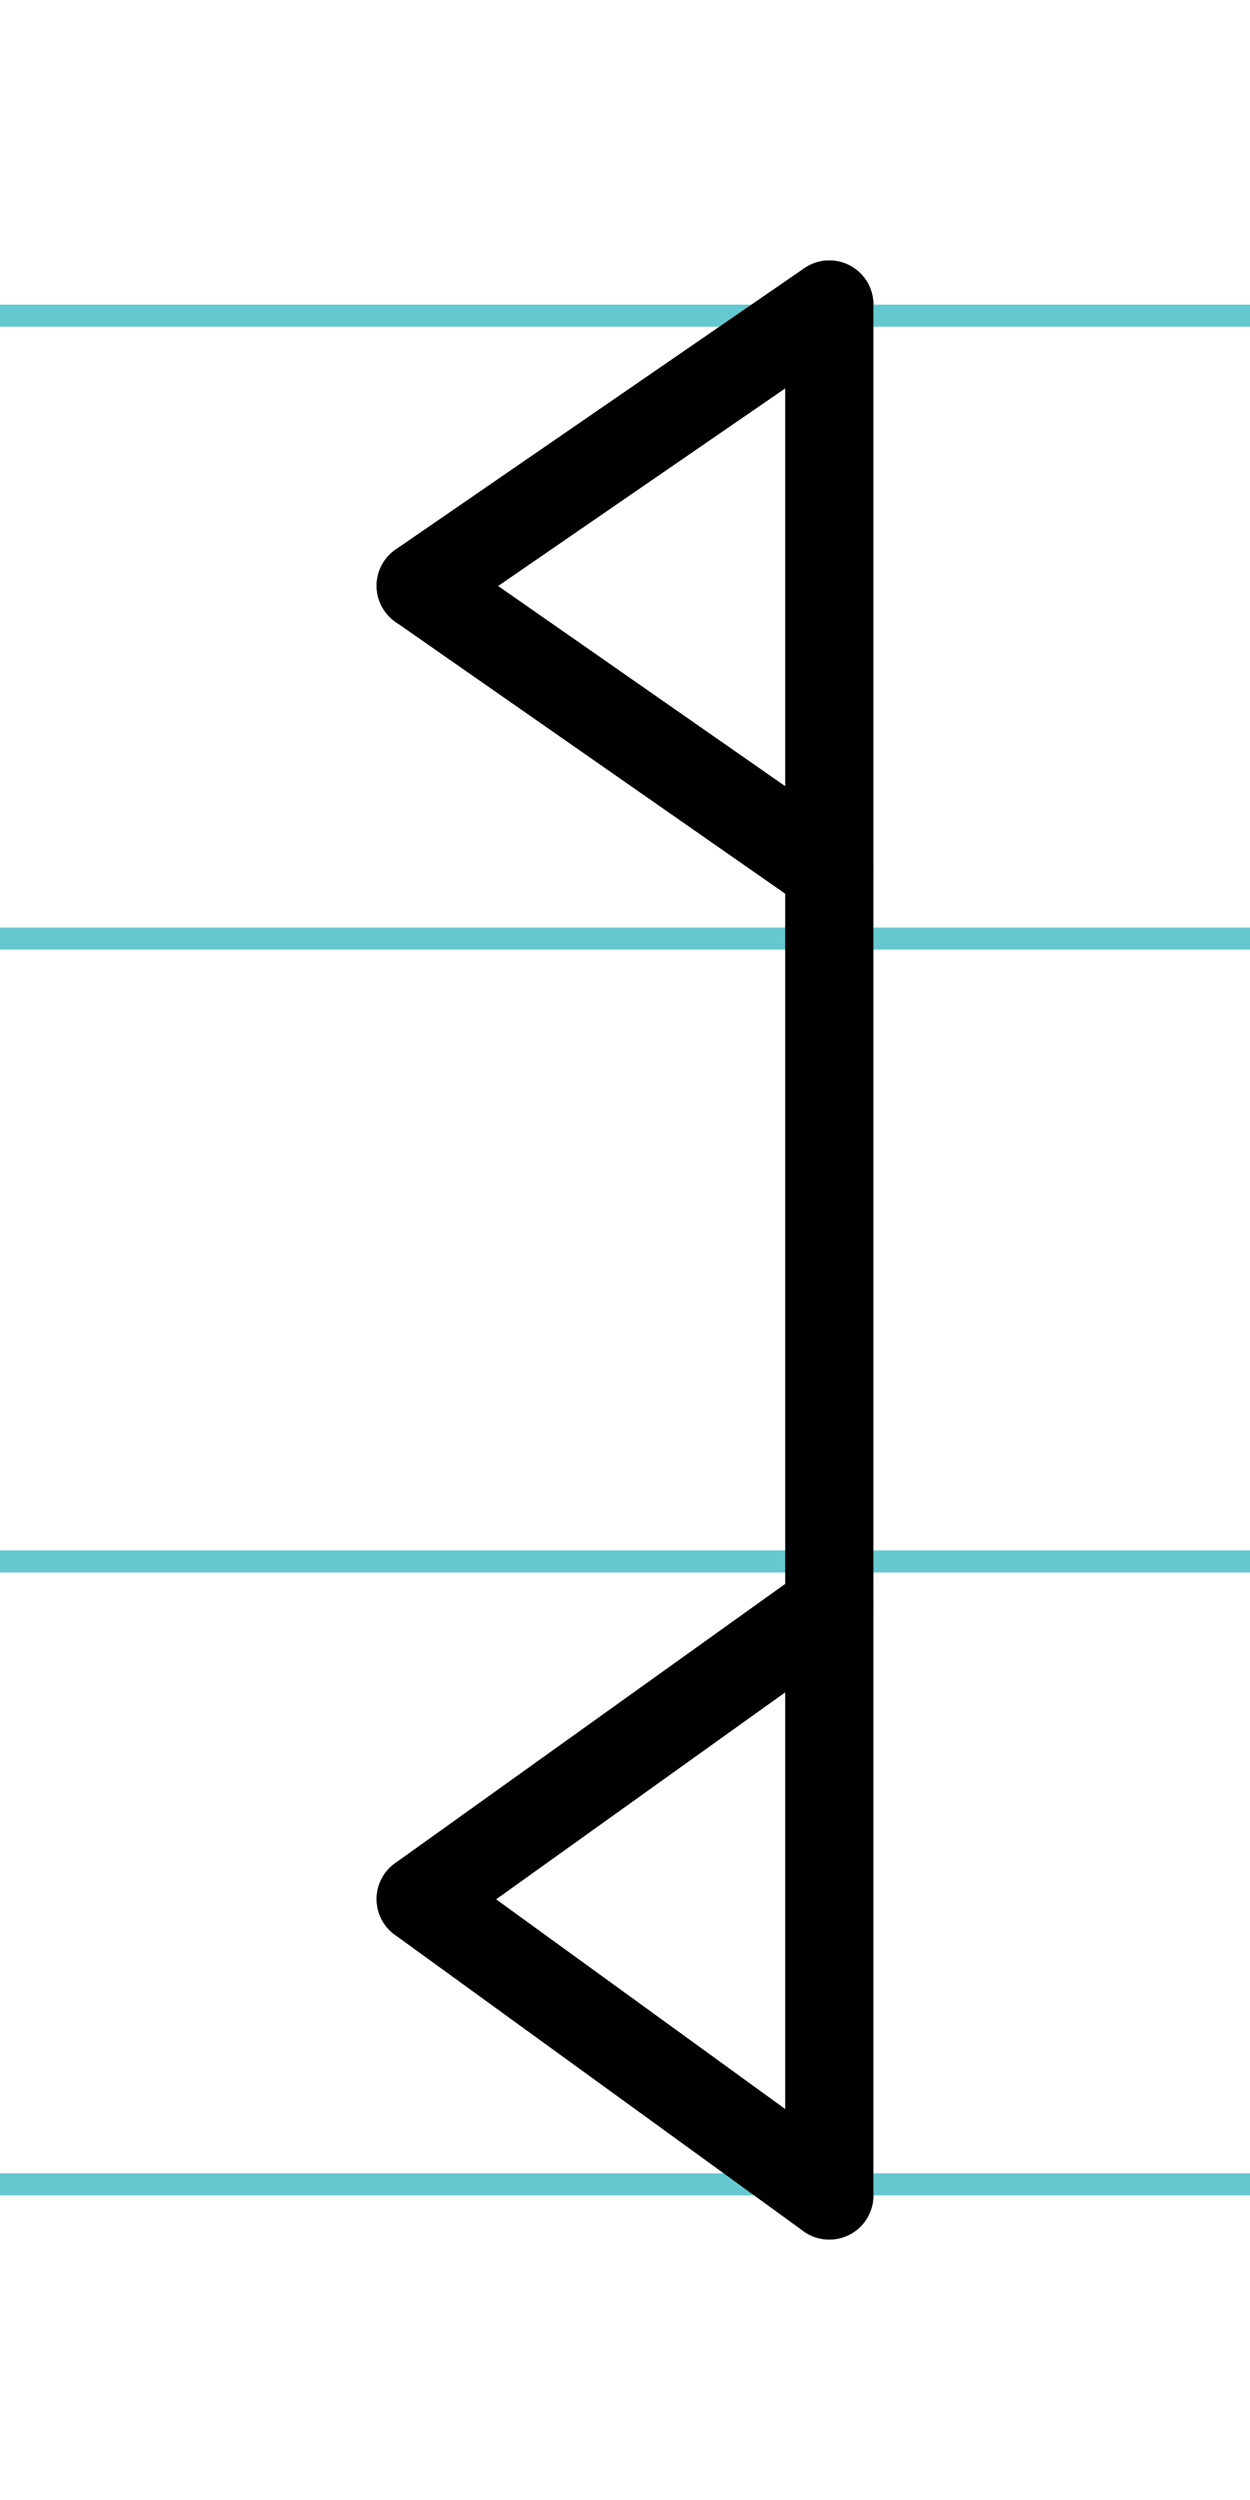
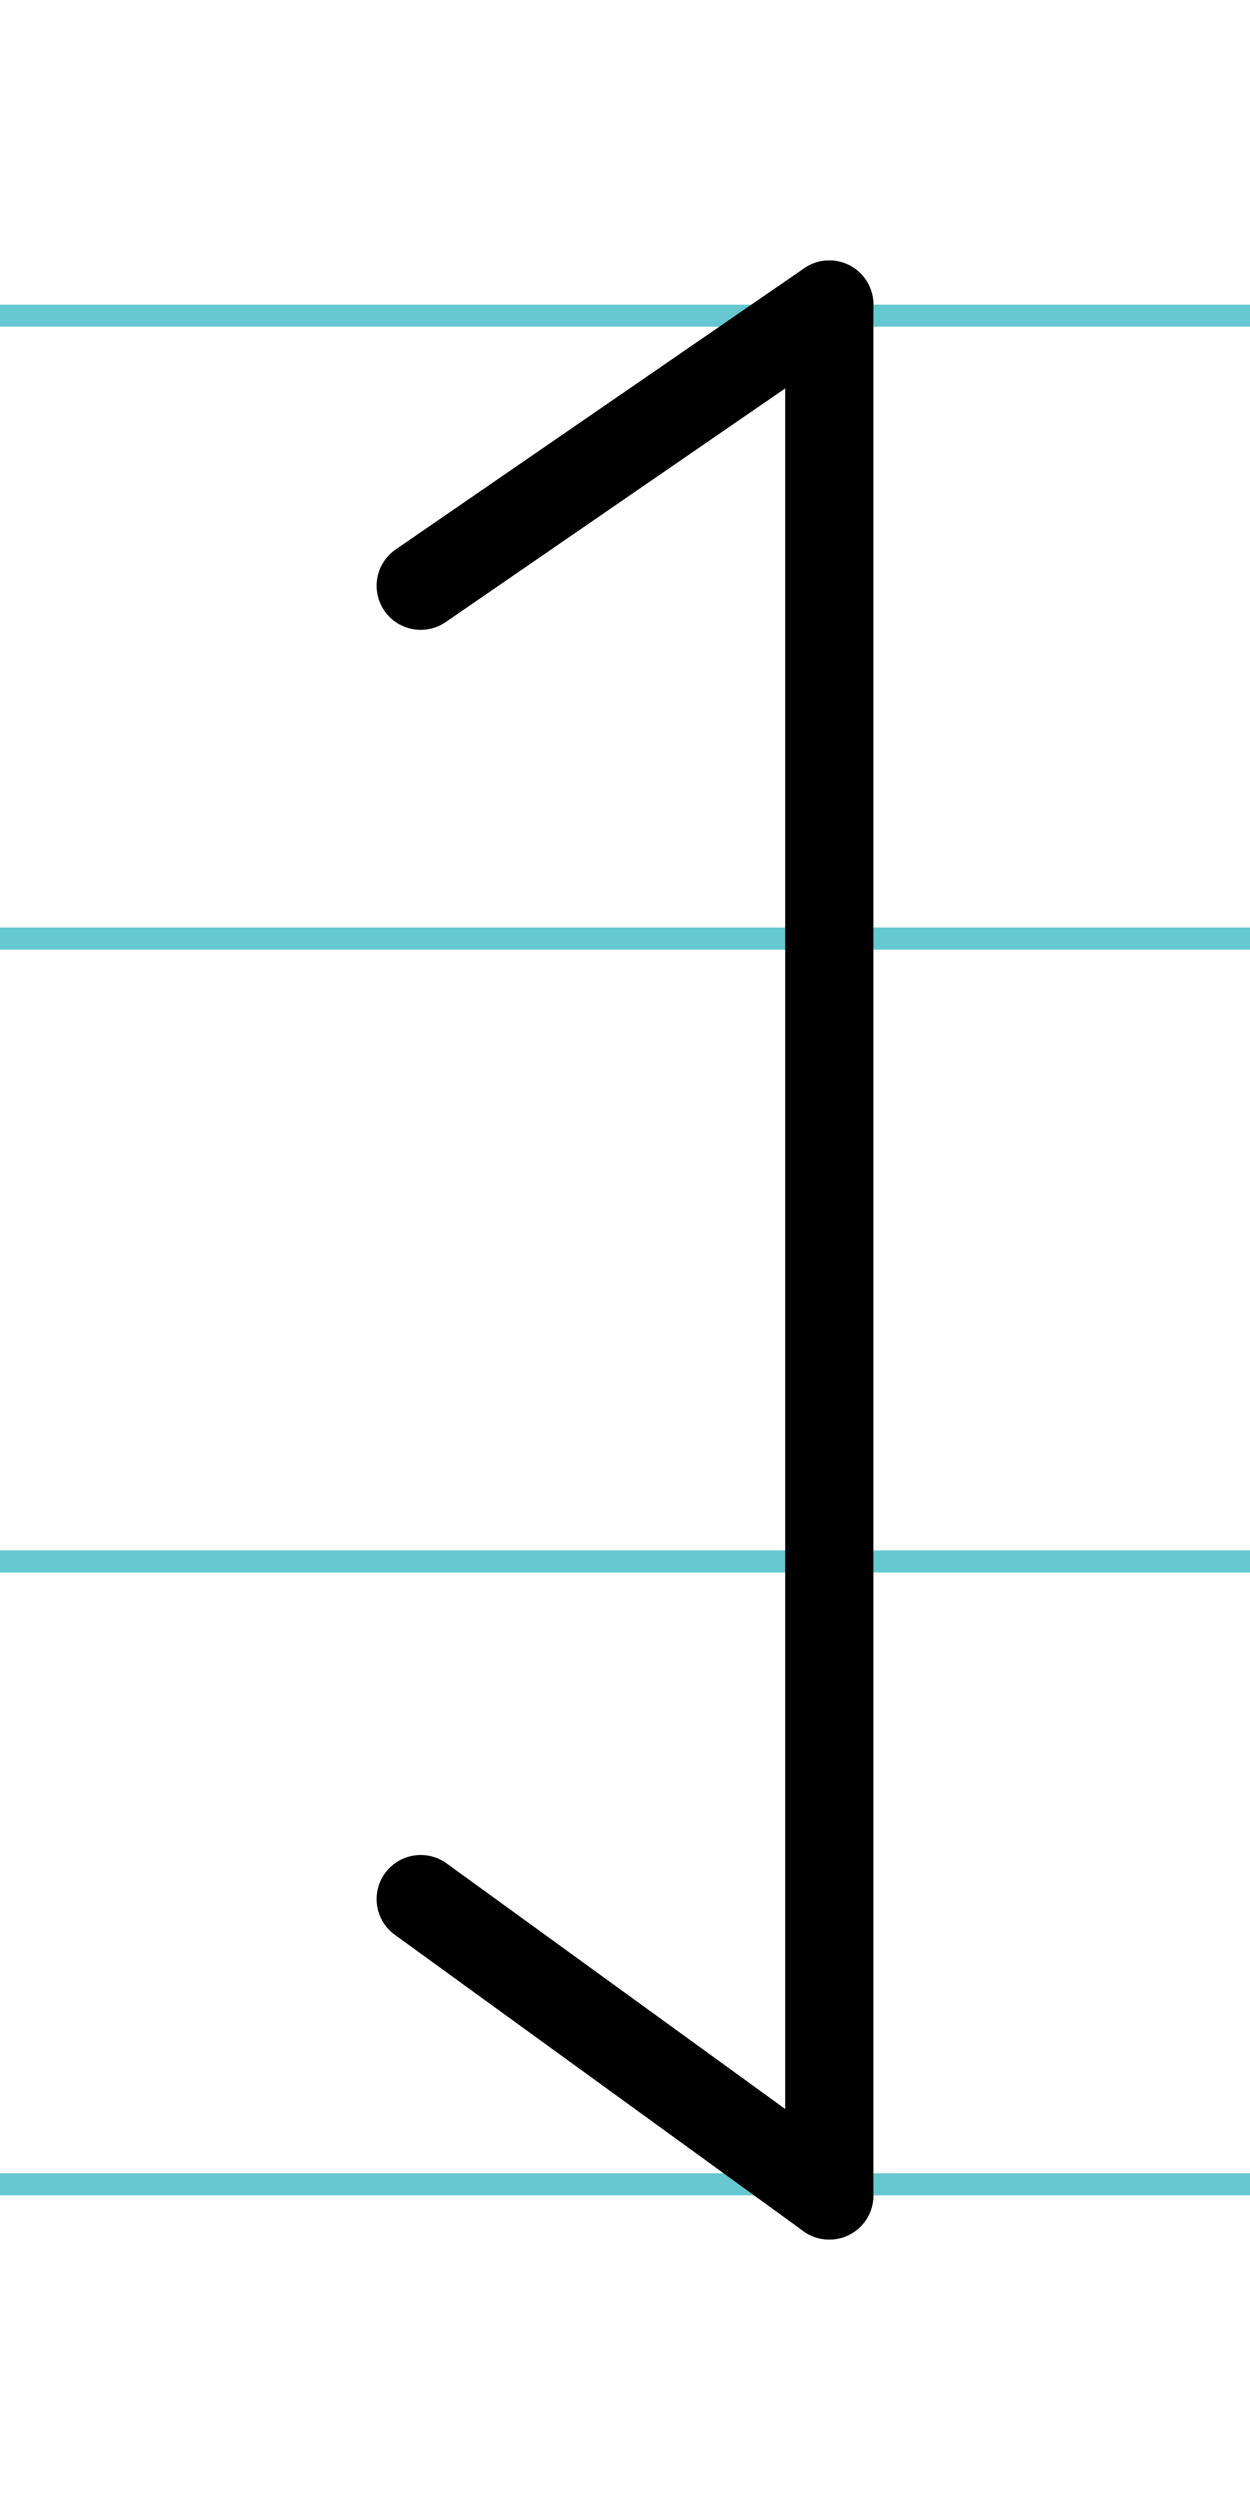
<svg xmlns="http://www.w3.org/2000/svg" width="20mm" height="40mm" viewBox="0 0 56.693 113.386">
  <g id="a" data-name="Ebene_1">
    <line x1="-630.695" y1="14.318" x2="1005.524" y2="14.318" fill="none" stroke="#65c8d0" stroke-miterlimit="10" />
    <line x1="-630.695" y1="42.568" x2="1005.524" y2="42.568" fill="none" stroke="#65c8d0" stroke-miterlimit="10" />
    <line x1="-630.695" y1="70.818" x2="1005.524" y2="70.818" fill="none" stroke="#65c8d0" stroke-miterlimit="10" />
    <line x1="-630.695" y1="99.068" x2="1005.524" y2="99.068" fill="none" stroke="#65c8d0" stroke-miterlimit="10" />
  </g>
  <g id="b" data-name="Ebene_2">
    <g>
      <line x1="37.612" y1="13.812" x2="37.612" y2="99.574" fill="none" stroke="#000" stroke-linecap="round" stroke-miterlimit="10" stroke-width="4" />
      <line x1="37.612" y1="13.812" x2="19.081" y2="26.567" fill="none" stroke="#000" stroke-linecap="round" stroke-miterlimit="10" stroke-width="4" />
-       <line x1="19.081" y1="26.567" x2="37.612" y2="39.489" fill="none" stroke="#000" stroke-linecap="round" stroke-miterlimit="10" stroke-width="4" />
-       <line x1="37.612" y1="72.865" x2="19.081" y2="86.132" fill="none" stroke="#000" stroke-linecap="round" stroke-miterlimit="10" stroke-width="4" />
      <line x1="19.081" y1="86.132" x2="37.612" y2="99.574" fill="none" stroke="#000" stroke-linecap="round" stroke-miterlimit="10" stroke-width="4" />
    </g>
  </g>
</svg>